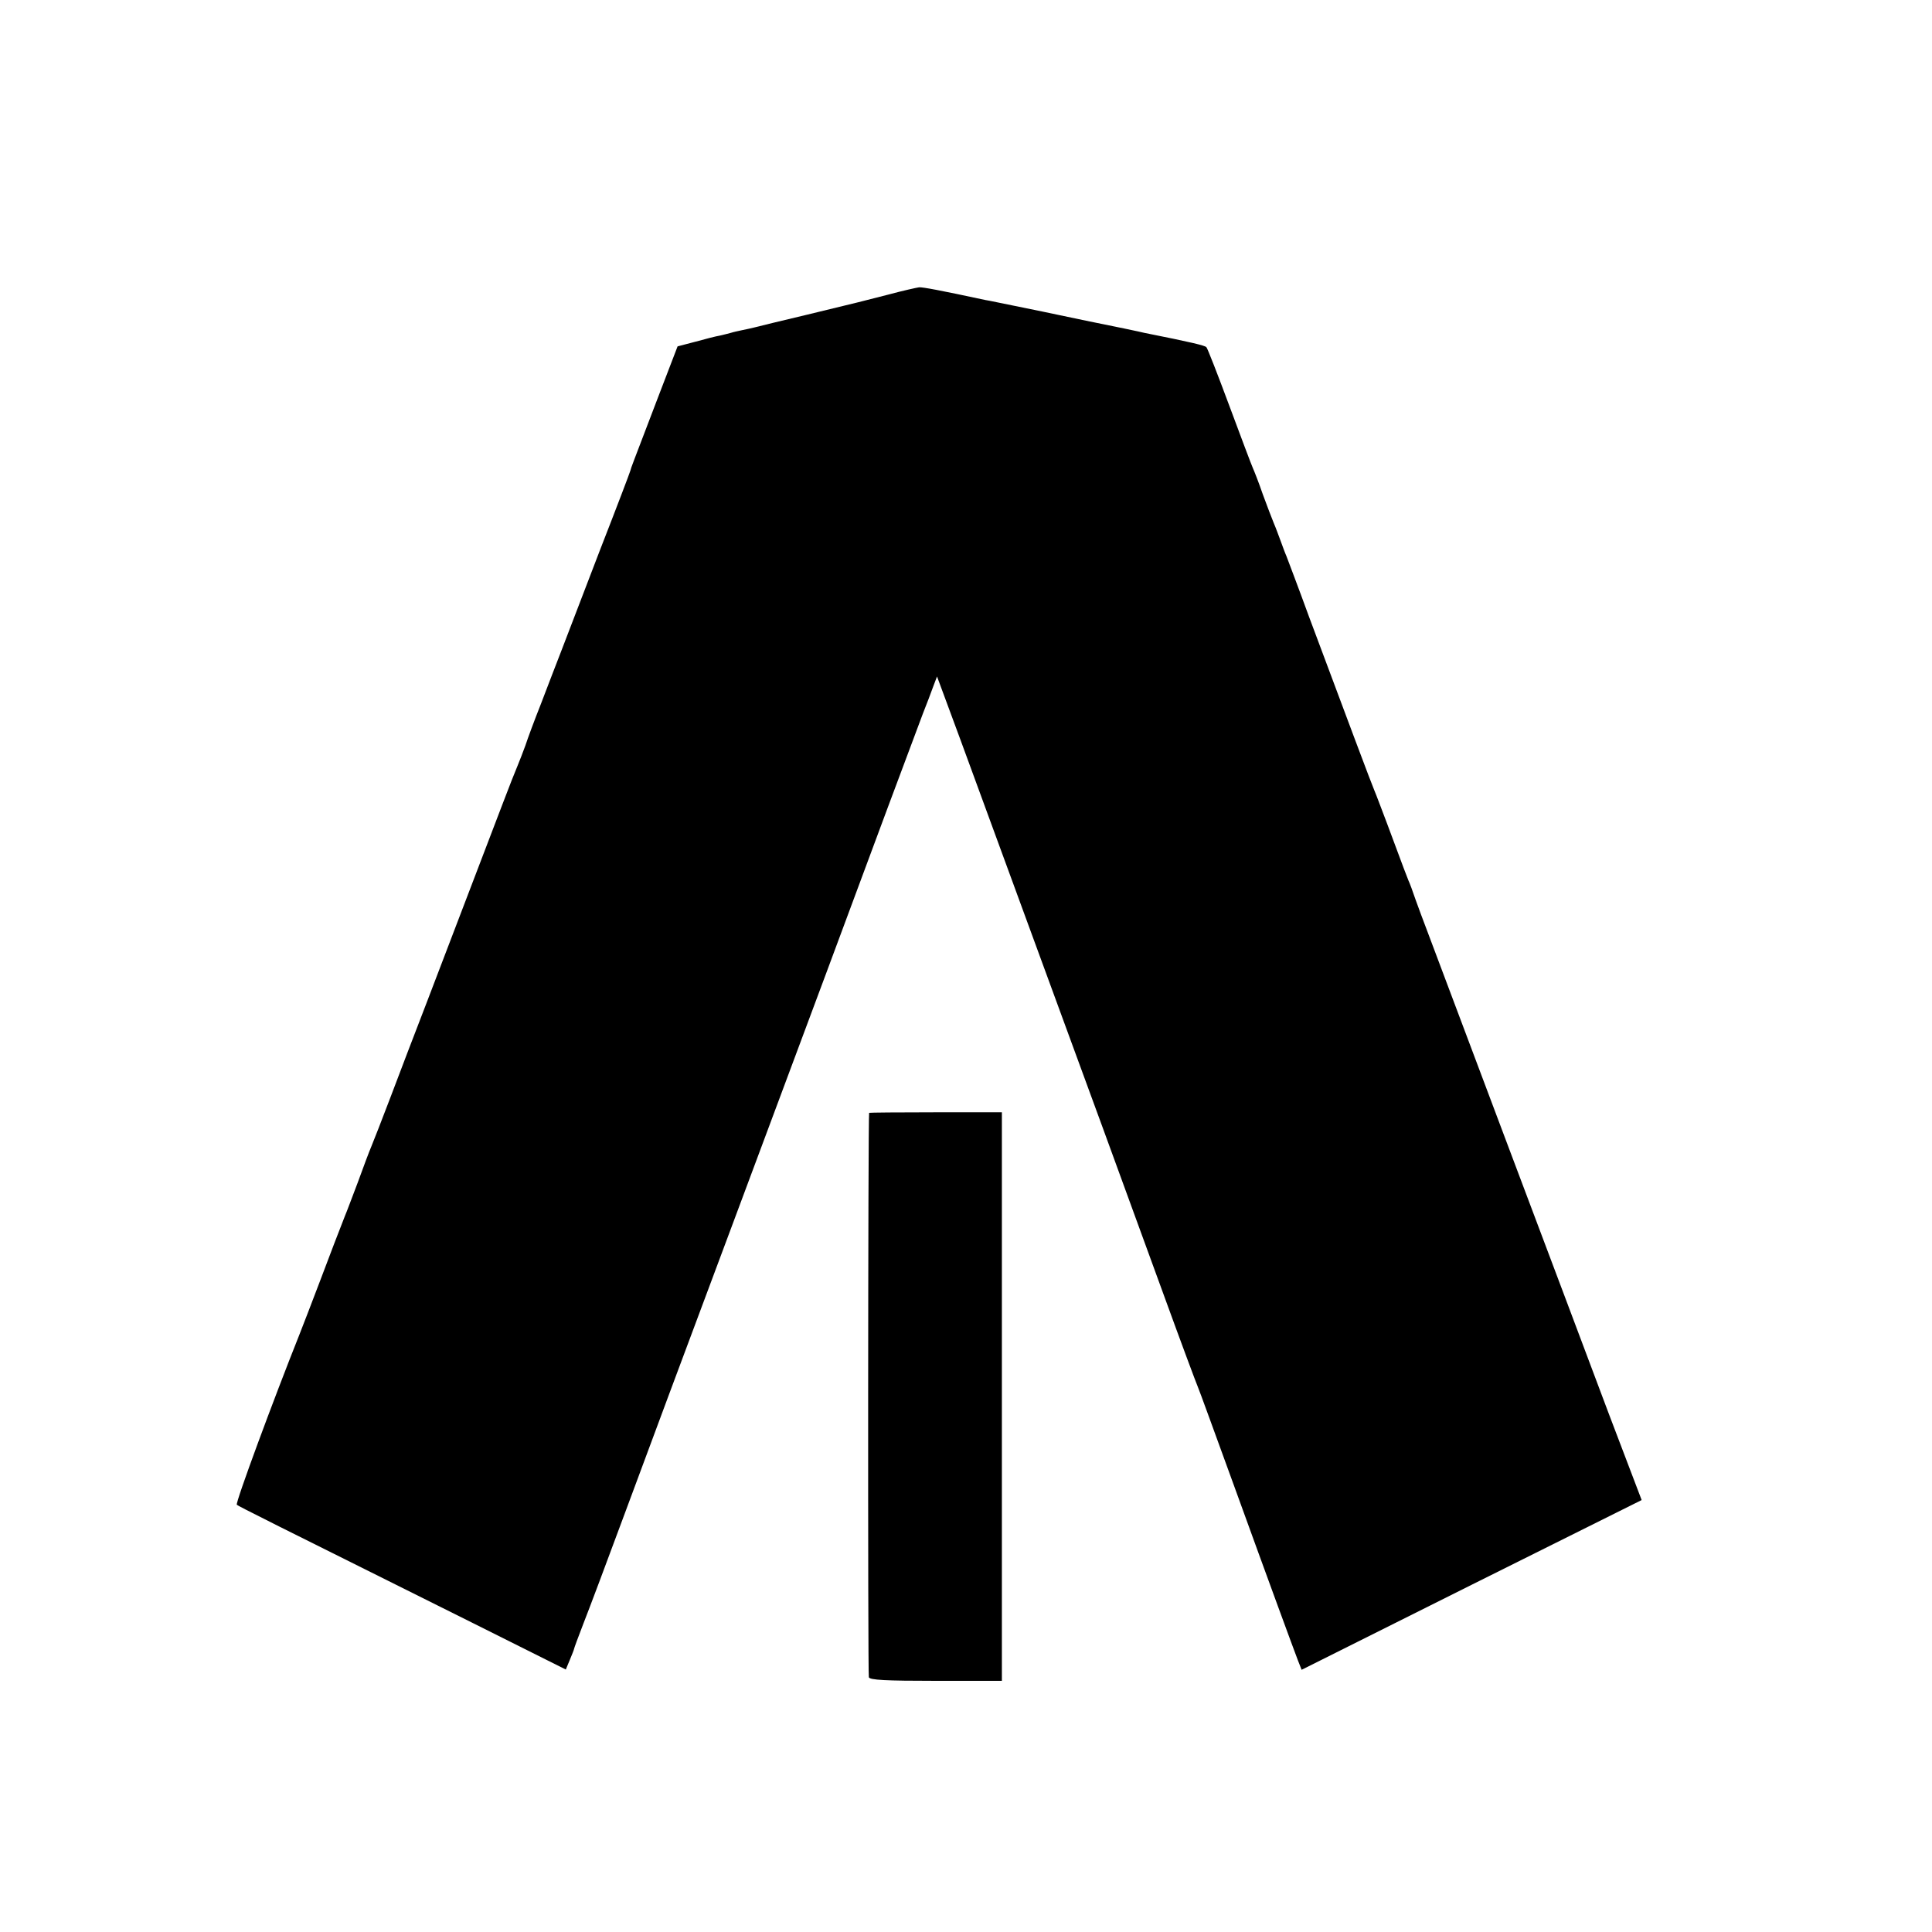
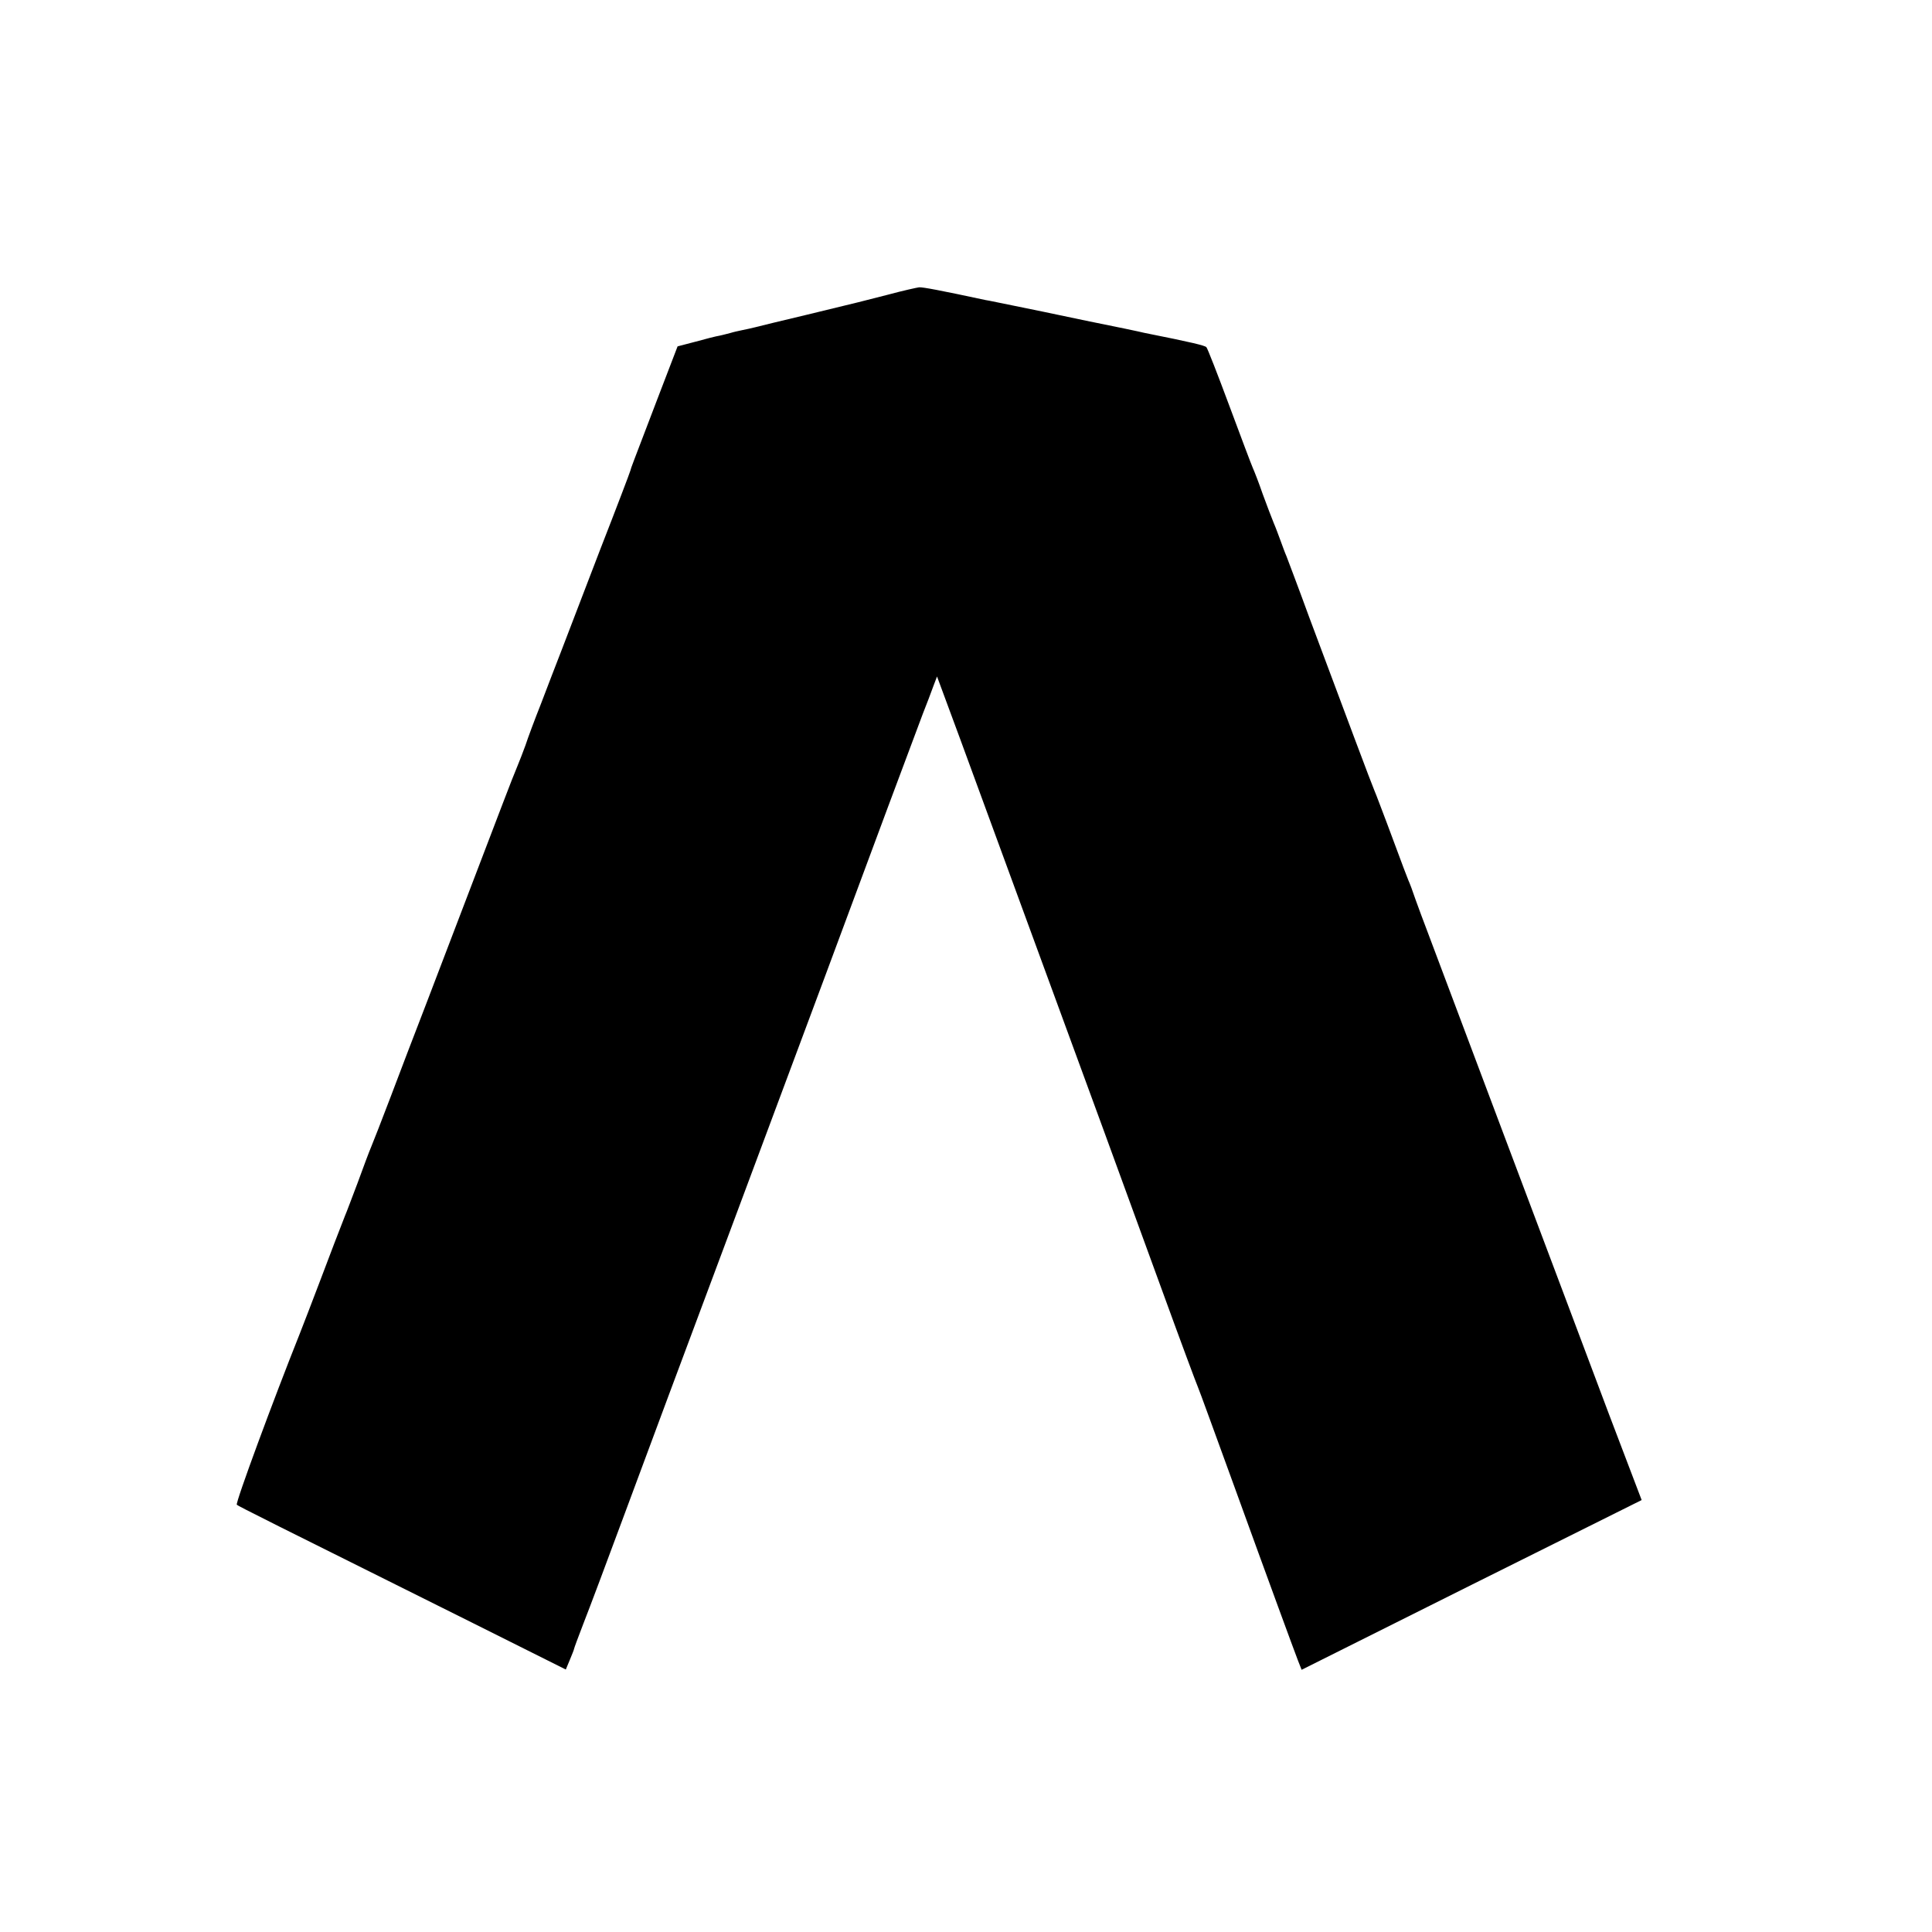
<svg xmlns="http://www.w3.org/2000/svg" version="1.0" width="700pt" height="700pt" viewBox="0 0 700 700" preserveAspectRatio="xMidYMid meet">
  <g transform="translate(0,700) scale(0.1,-0.1)" fill="#000000" stroke="none">
    <path d="M3220 5933 c-52 -13 -102 -26 -110 -28 -8 -2 -91 -22 -185 -45 -93 -22 -179 -43 -190 -46 -11 -3 -31 -7 -45 -10 -14 -3 -33 -7 -42 -10 -10 -3 -28 -7 -40 -10 -13 -2 -52 -12 -88 -22 l-65 -17 -71 -185 c-98 -257 -96 -250 -100 -265 -1 -5 -50 -134 -109 -285 -58 -151 -121 -315 -140 -365 -19 -49 -53 -137 -75 -195 -23 -58 -48 -125 -56 -150 -9 -25 -22 -58 -29 -75 -7 -16 -31 -77 -53 -135 -159 -416 -213 -558 -277 -725 -40 -104 -99 -257 -130 -340 -31 -82 -63 -163 -70 -180 -7 -16 -29 -75 -49 -130 -21 -55 -41 -109 -46 -120 -29 -75 -45 -115 -90 -235 -28 -74 -62 -162 -75 -195 -93 -233 -233 -611 -227 -617 7 -6 119 -62 850 -426 l342 -171 15 36 c8 19 15 37 15 39 0 2 15 43 34 92 19 48 87 229 151 402 64 173 236 635 382 1025 146 391 301 807 345 925 152 410 329 885 352 945 13 33 30 77 37 97 l14 37 84 -227 c75 -204 206 -561 516 -1407 56 -154 155 -424 219 -600 64 -176 121 -329 126 -340 5 -11 63 -171 130 -355 133 -367 214 -587 233 -637 l13 -33 616 308 616 307 -118 310 c-64 171 -235 625 -380 1010 -145 385 -272 723 -282 750 -11 28 -28 75 -39 105 -10 30 -22 62 -26 70 -6 15 -14 35 -77 205 -21 55 -41 109 -46 120 -9 20 -101 266 -237 630 -40 110 -78 209 -82 220 -5 11 -14 36 -21 55 -7 19 -18 49 -25 65 -7 17 -25 64 -40 105 -14 41 -31 84 -36 95 -5 11 -43 112 -85 225 -42 113 -79 208 -83 212 -5 6 -54 18 -225 52 -11 3 -106 23 -211 44 -104 22 -224 47 -265 55 -41 8 -86 18 -100 20 -163 35 -227 47 -240 46 -8 -1 -58 -12 -110 -26z" />
-     <path d="M3149 2968 c-4 -7 -5 -2035 -1 -2045 3 -10 61 -13 243 -13 l239 0 0 1030 0 1030 -240 0 c-132 0 -241 -1 -241 -2z" />
  </g>
</svg>